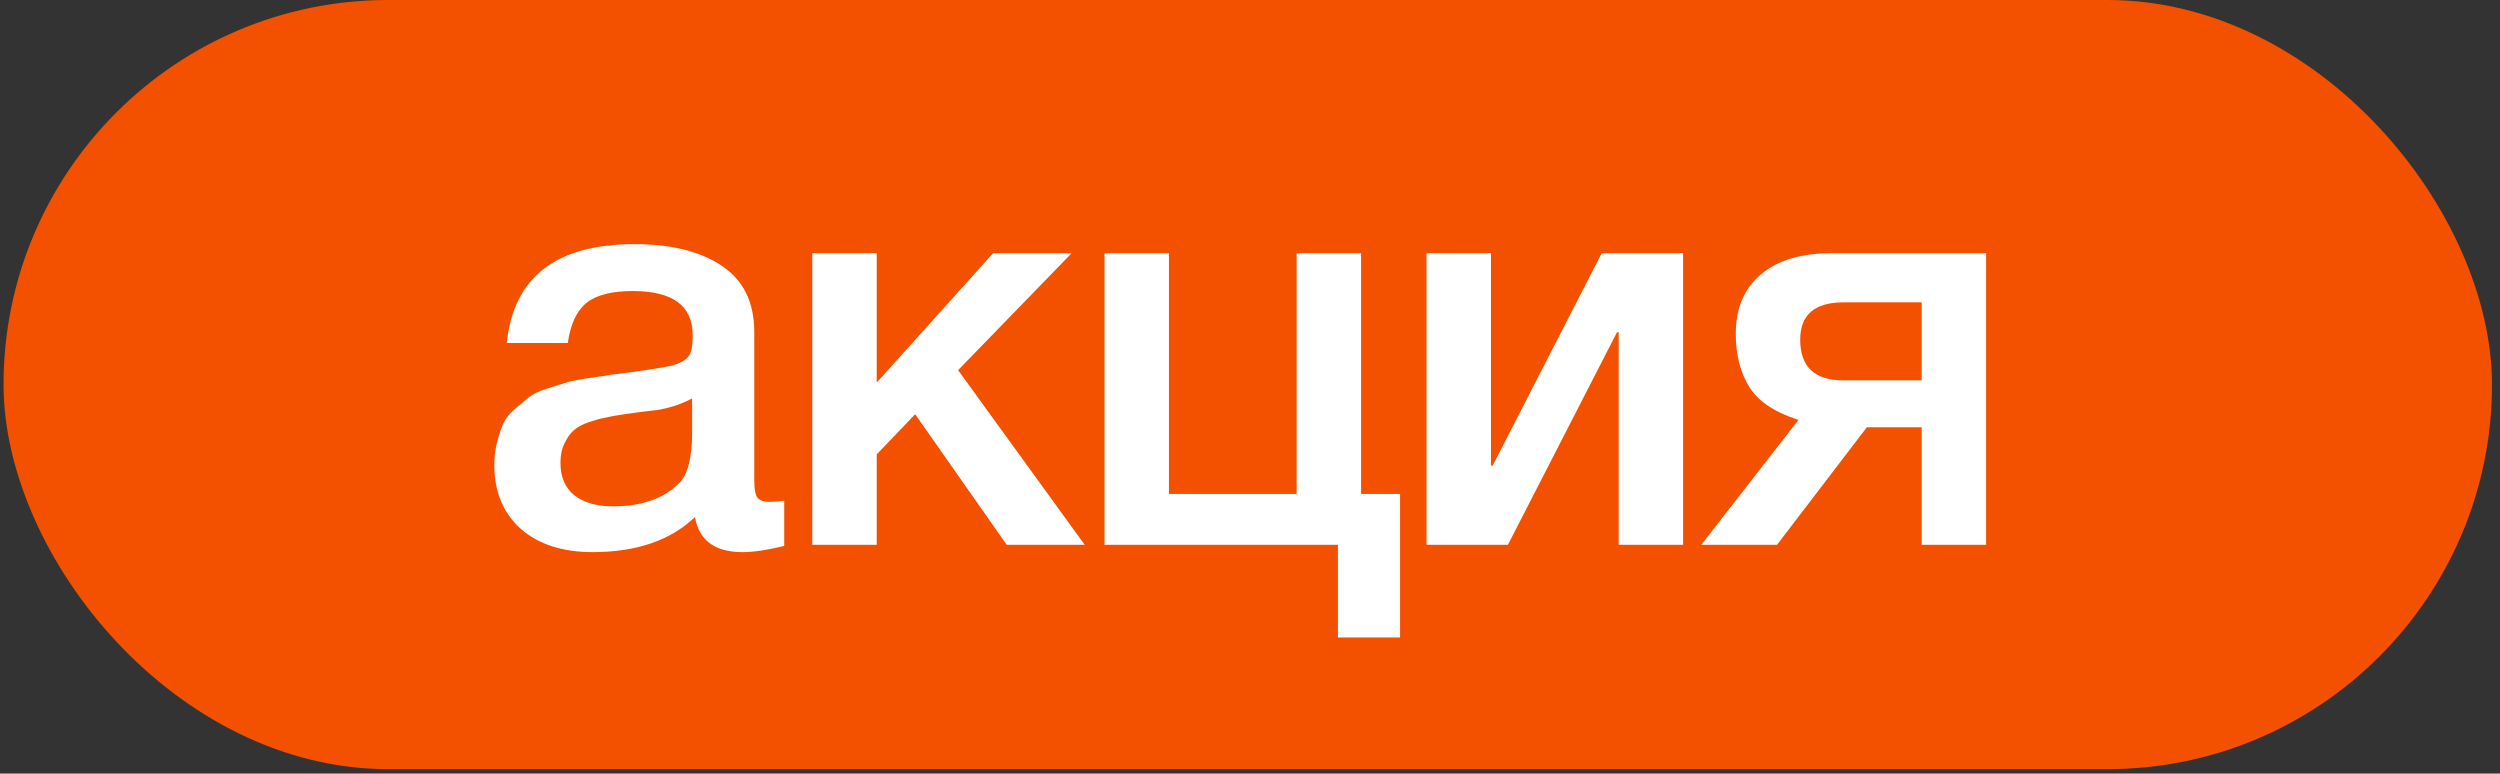
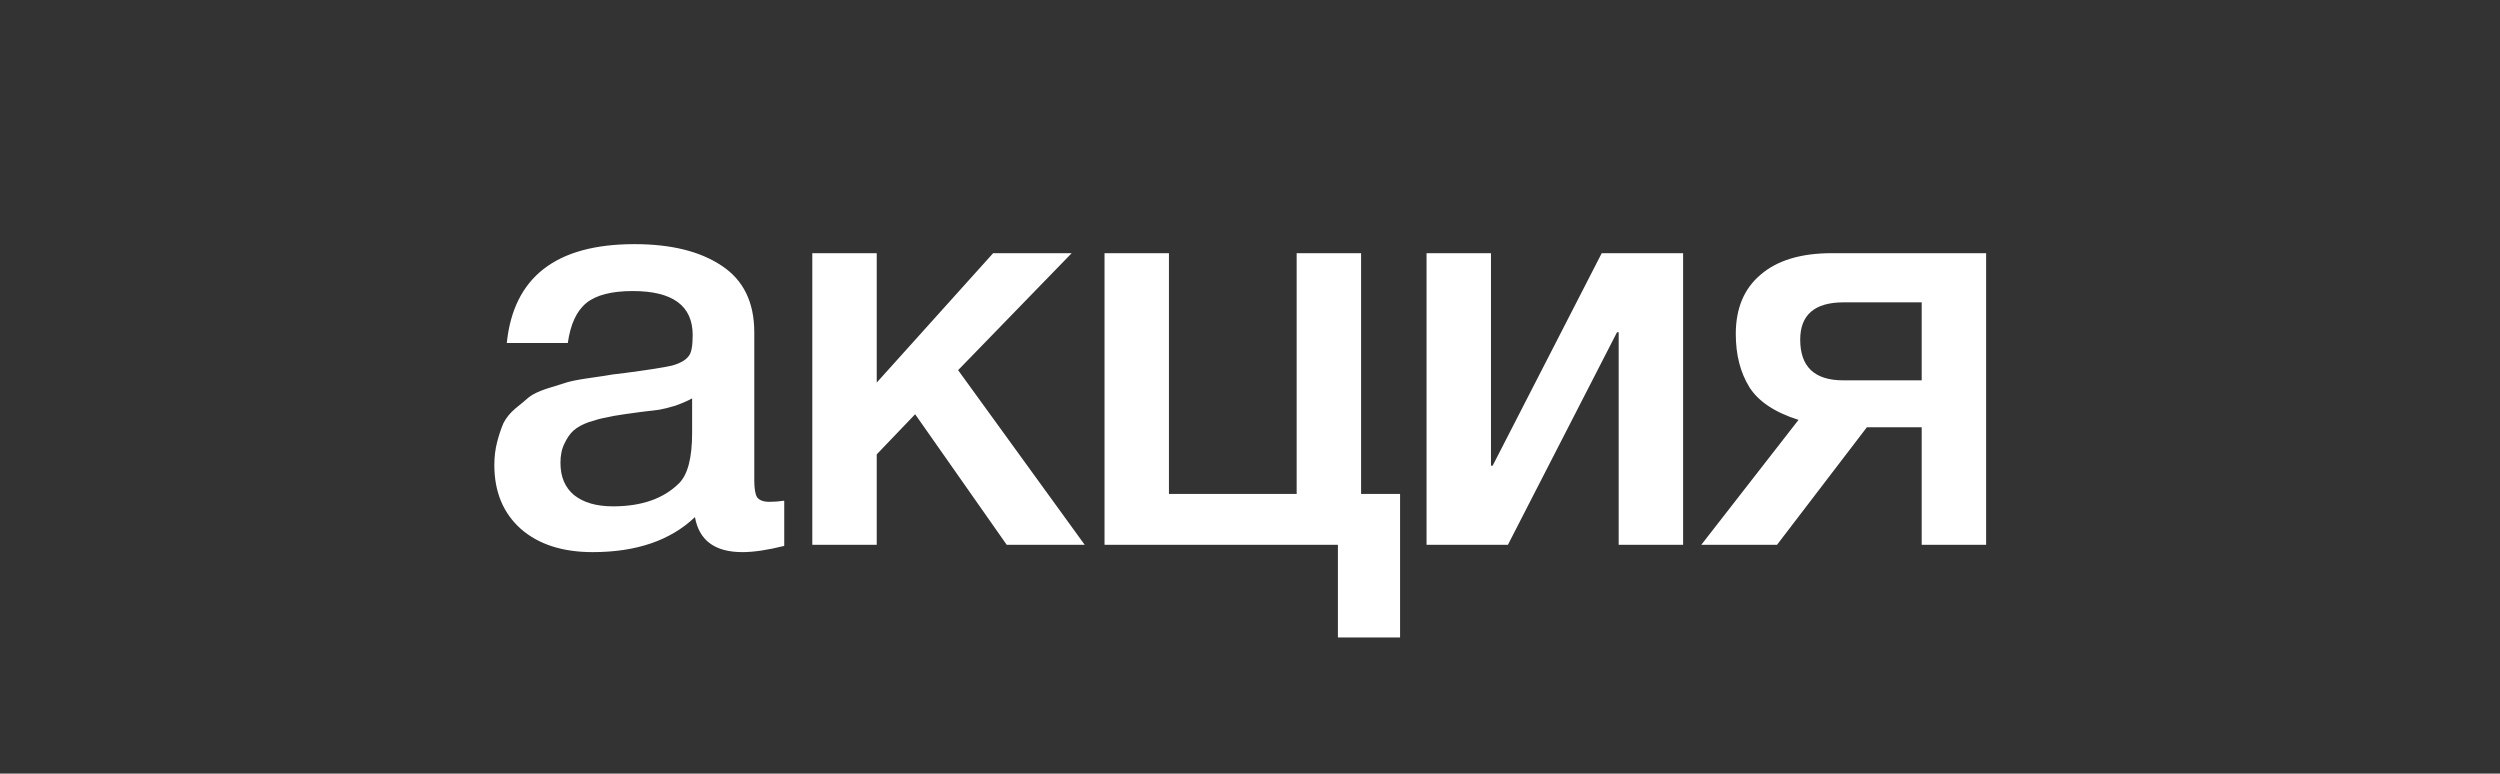
<svg xmlns="http://www.w3.org/2000/svg" width="265" height="82" viewBox="0 0 265 82" fill="none">
  <rect x="0" y="0" width="265" height="82" fill="#333333" stroke="none" />
-   <rect x="0.375" width="263.775" height="81.53" rx="40.765" fill="#F35000" />
  <path d="M53.718 36.361C54.437 29.373 58.949 25.879 67.255 25.879C71.129 25.879 74.204 26.637 76.48 28.155C78.796 29.672 79.954 32.029 79.954 35.223V50.917C79.954 51.796 80.054 52.395 80.254 52.714C80.493 53.034 80.933 53.194 81.572 53.194C82.051 53.194 82.57 53.154 83.129 53.074V57.866C81.372 58.305 79.894 58.525 78.697 58.525C75.781 58.525 74.104 57.287 73.665 54.811C71.069 57.287 67.455 58.525 62.823 58.525C59.628 58.525 57.092 57.706 55.215 56.069C53.338 54.392 52.4 52.135 52.4 49.3C52.4 48.422 52.5 47.603 52.699 46.844C52.899 46.085 53.119 45.426 53.358 44.867C53.638 44.308 54.057 43.789 54.616 43.31C55.215 42.831 55.694 42.431 56.054 42.112C56.453 41.792 57.072 41.493 57.911 41.213C58.789 40.934 59.428 40.734 59.828 40.614C60.267 40.455 61.006 40.295 62.044 40.135C63.082 39.975 63.761 39.876 64.081 39.836C64.44 39.756 65.159 39.656 66.237 39.536C68.673 39.217 70.33 38.957 71.209 38.757C72.087 38.518 72.686 38.178 73.006 37.739C73.285 37.42 73.425 36.681 73.425 35.523C73.425 32.408 71.309 30.851 67.076 30.851C64.839 30.851 63.202 31.27 62.164 32.108C61.126 32.947 60.467 34.365 60.187 36.361H53.718ZM73.365 42.232C72.846 42.511 72.247 42.771 71.568 43.01C70.889 43.21 70.33 43.35 69.891 43.43C69.492 43.47 68.833 43.55 67.914 43.669C67.036 43.789 66.457 43.869 66.177 43.909C65.338 44.029 64.68 44.148 64.2 44.268C63.721 44.348 63.122 44.508 62.403 44.748C61.724 44.987 61.185 45.287 60.786 45.646C60.427 45.965 60.107 46.425 59.828 47.024C59.548 47.583 59.408 48.262 59.408 49.06C59.408 50.538 59.888 51.676 60.846 52.475C61.844 53.273 63.222 53.673 64.979 53.673C68.014 53.673 70.35 52.854 71.988 51.217C72.906 50.298 73.365 48.521 73.365 45.886V42.232ZM114.977 57.746H106.71L97.006 43.909L92.933 48.162V57.746H86.104V26.837H92.933V40.554L105.273 26.837H113.599L101.559 39.237L114.977 57.746ZM144.275 52.355H148.408V67.57H141.819V57.746H117.08V26.837H123.908V52.355H137.446V26.837H144.275V52.355ZM159.84 57.746H151.214V26.837H158.043V49.36H158.222L169.783 26.837H178.409V57.746H171.58V35.223H171.401L159.84 57.746ZM210.529 57.746H203.7V45.287H197.89L188.366 57.746H180.339L190.642 44.508C188.126 43.709 186.389 42.551 185.431 41.034C184.472 39.476 183.993 37.599 183.993 35.403C183.993 32.687 184.872 30.591 186.629 29.113C188.386 27.596 190.902 26.837 194.176 26.837H210.529V57.746ZM203.7 40.315V32.048H195.434C192.359 32.048 190.822 33.366 190.822 36.002C190.822 38.877 192.339 40.315 195.374 40.315H203.7Z" fill="white" />
</svg>